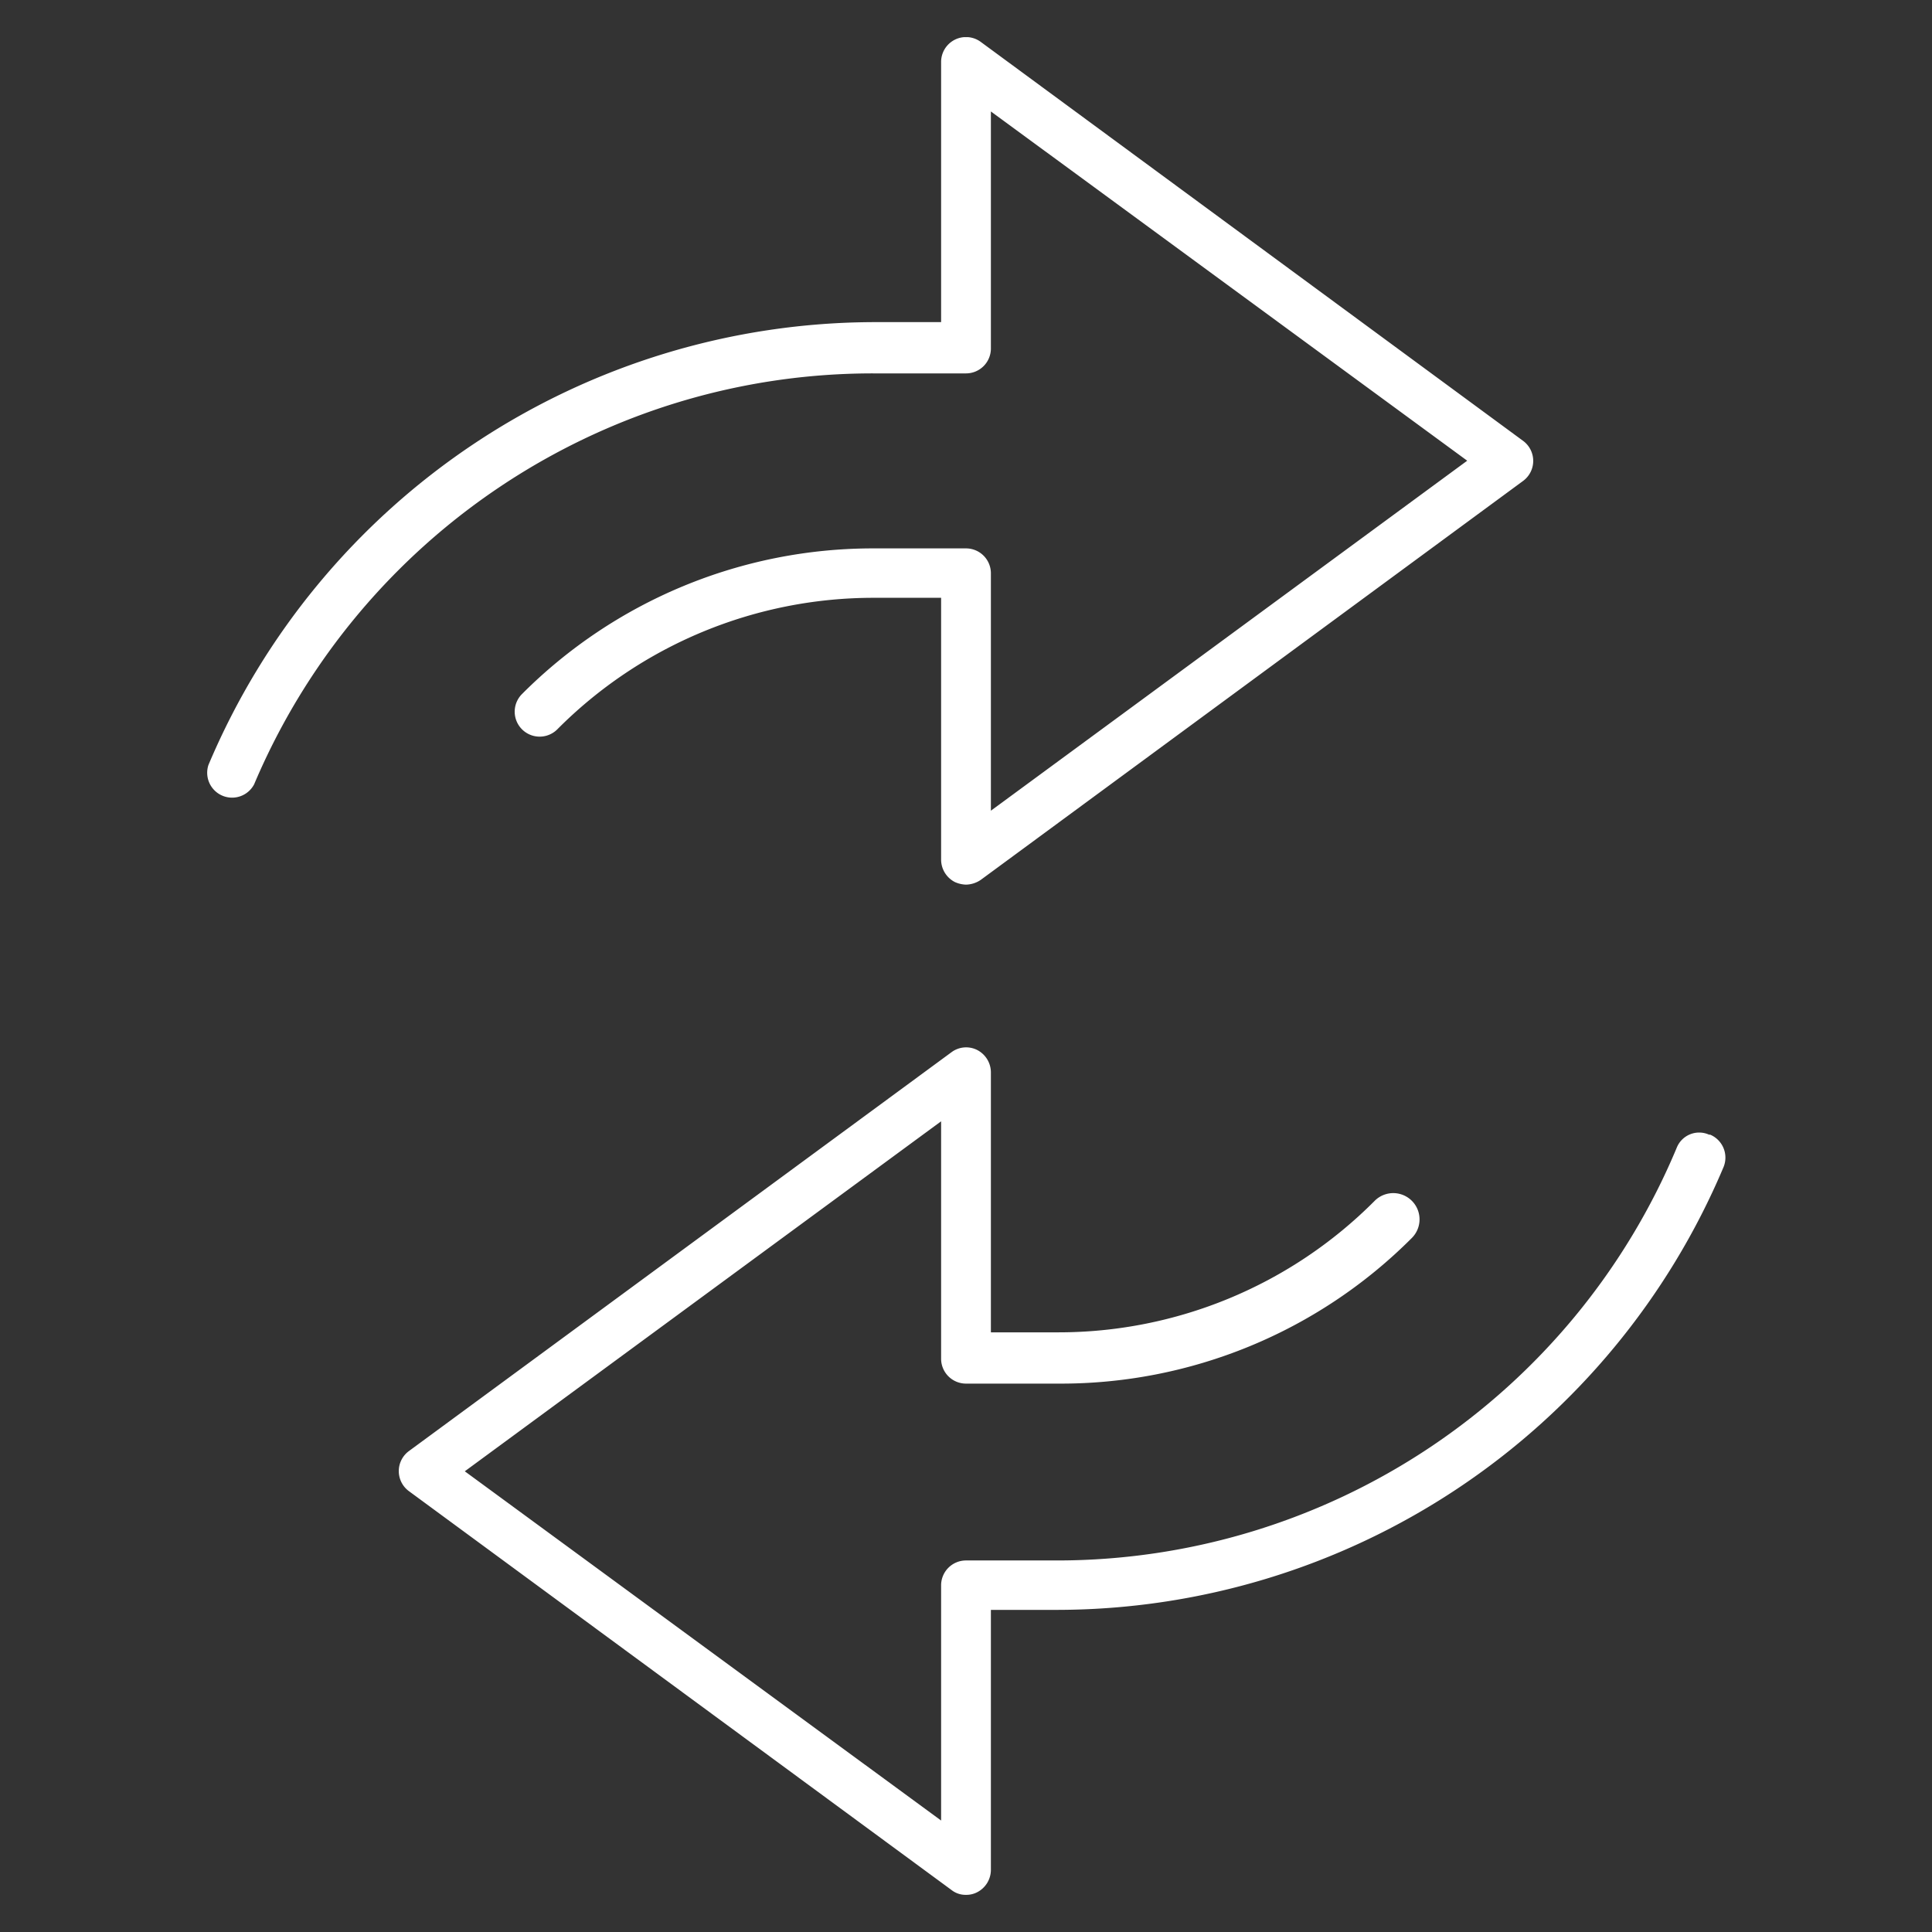
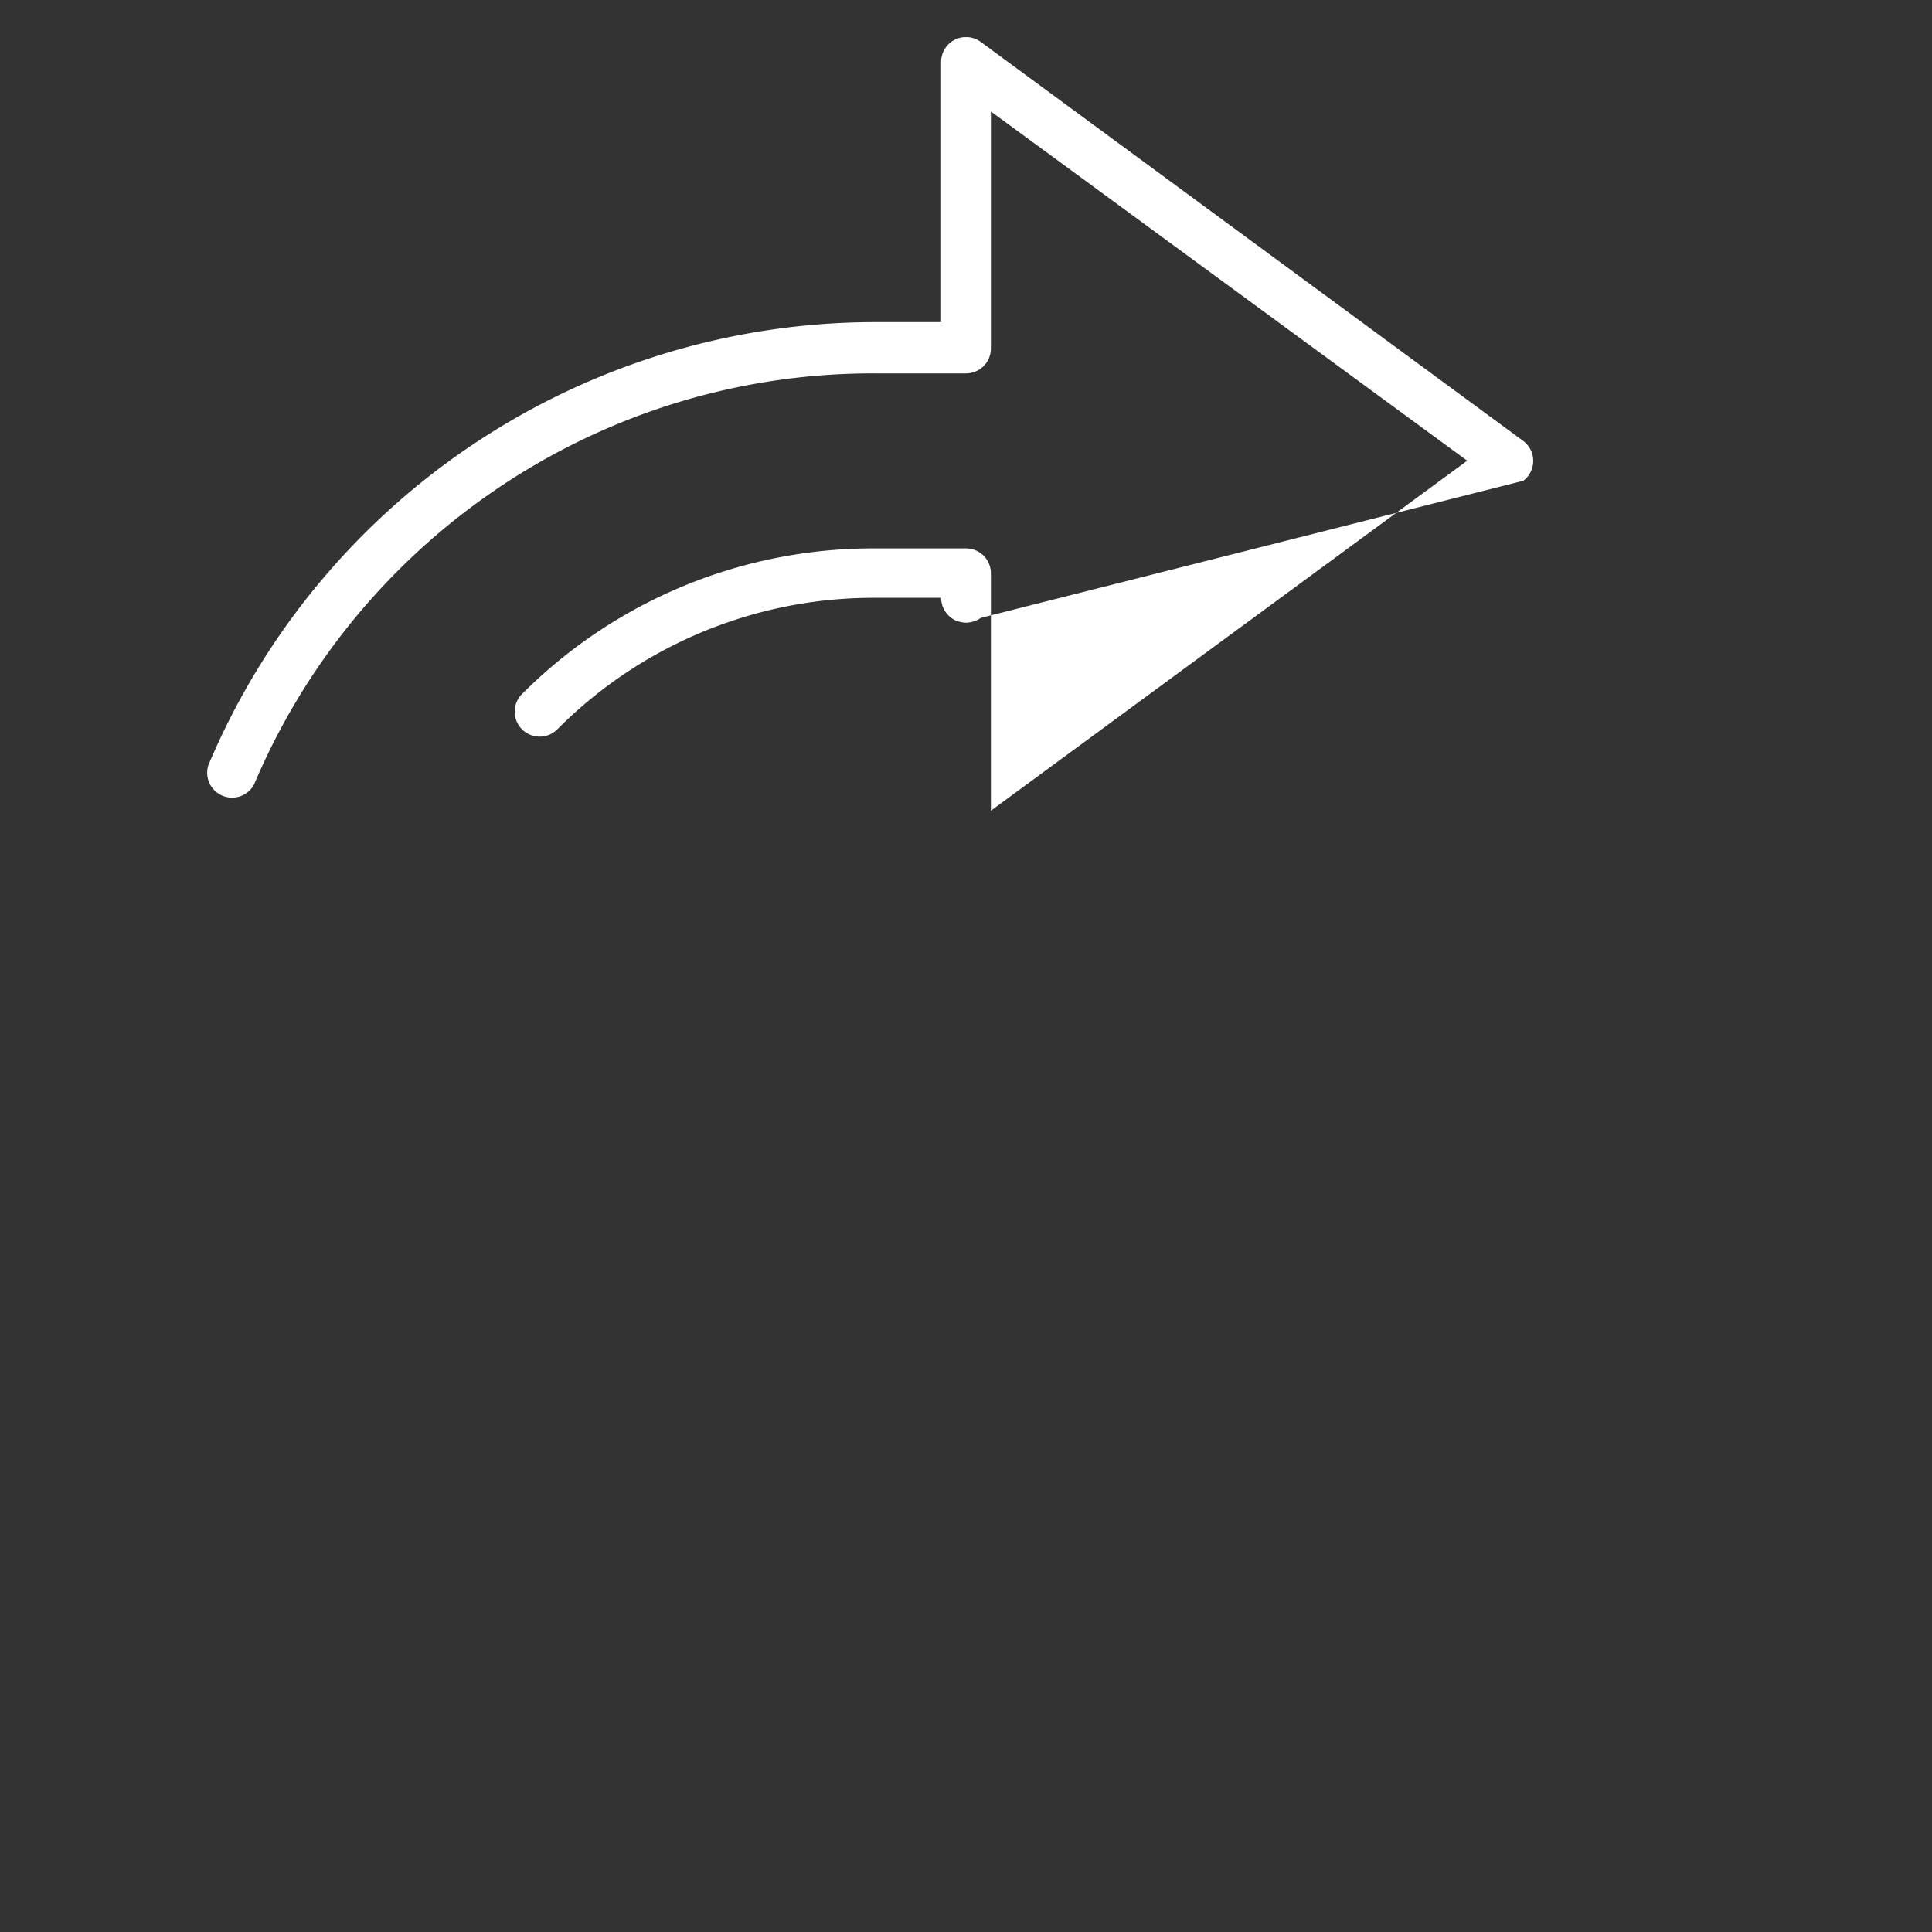
<svg xmlns="http://www.w3.org/2000/svg" id="Layer_1" data-name="Layer 1" width="52" height="52" viewBox="0 0 52 52">
  <rect x="0" y="0" width="52" height="52" fill="#333333" stroke="none" />
  <defs>
    <clipPath id="clip-path">
      <rect x="5.56" y="1" width="40.88" height="50" style="fill:none" />
    </clipPath>
  </defs>
-   <rect width="52" height="52" style="fill:none" />
  <g style="clip-path:url(#clip-path)">
-     <path d="M16.48,11.47a18,18,0,0,1,7.05-1.42H26a.67.67,0,0,0,.67-.67V3L39.49,12.4,26.67,21.82V15.43a.67.67,0,0,0-.67-.67H23.53a13.34,13.34,0,0,0-9.48,3.92.67.67,0,1,0,.95.95,12,12,0,0,1,8.53-3.54h1.8v7.05a.68.68,0,0,0,.37.6.78.78,0,0,0,.3.07.73.73,0,0,0,.4-.13L41,12.94a.67.67,0,0,0,0-1.07L26.4,1.13a.67.67,0,0,0-1.07.54v7h-1.8A19.49,19.49,0,0,0,5.61,20.59a.67.67,0,0,0,1.23.52,18.14,18.14,0,0,1,9.64-9.64" style="fill:#fff" />
-     <path d="M46,30.54a.65.65,0,0,0-.87.35A18.08,18.08,0,0,1,28.47,42H26a.67.67,0,0,0-.67.67V49L12.51,39.6l12.82-9.42v6.39a.67.67,0,0,0,.67.67h2.47A13.34,13.34,0,0,0,38,33.32a.67.67,0,0,0-1-1,12,12,0,0,1-8.53,3.54h-1.8v-7a.68.68,0,0,0-.37-.6.66.66,0,0,0-.69.06L11,39.06a.67.67,0,0,0,0,1.07L25.61,50.87A.61.61,0,0,0,26,51a.63.63,0,0,0,.3-.07.68.68,0,0,0,.37-.6v-7h1.8A19.49,19.49,0,0,0,46.39,31.41a.67.67,0,0,0-.36-.87" style="fill:#fff" />
+     <path d="M16.48,11.47a18,18,0,0,1,7.05-1.42H26a.67.67,0,0,0,.67-.67V3L39.49,12.4,26.67,21.82V15.43a.67.67,0,0,0-.67-.67H23.53a13.34,13.34,0,0,0-9.48,3.92.67.67,0,1,0,.95.95,12,12,0,0,1,8.53-3.54h1.8a.68.68,0,0,0,.37.6.78.78,0,0,0,.3.07.73.73,0,0,0,.4-.13L41,12.94a.67.67,0,0,0,0-1.07L26.4,1.13a.67.67,0,0,0-1.07.54v7h-1.8A19.49,19.49,0,0,0,5.61,20.59a.67.67,0,0,0,1.23.52,18.14,18.14,0,0,1,9.64-9.64" style="fill:#fff" />
  </g>
</svg>